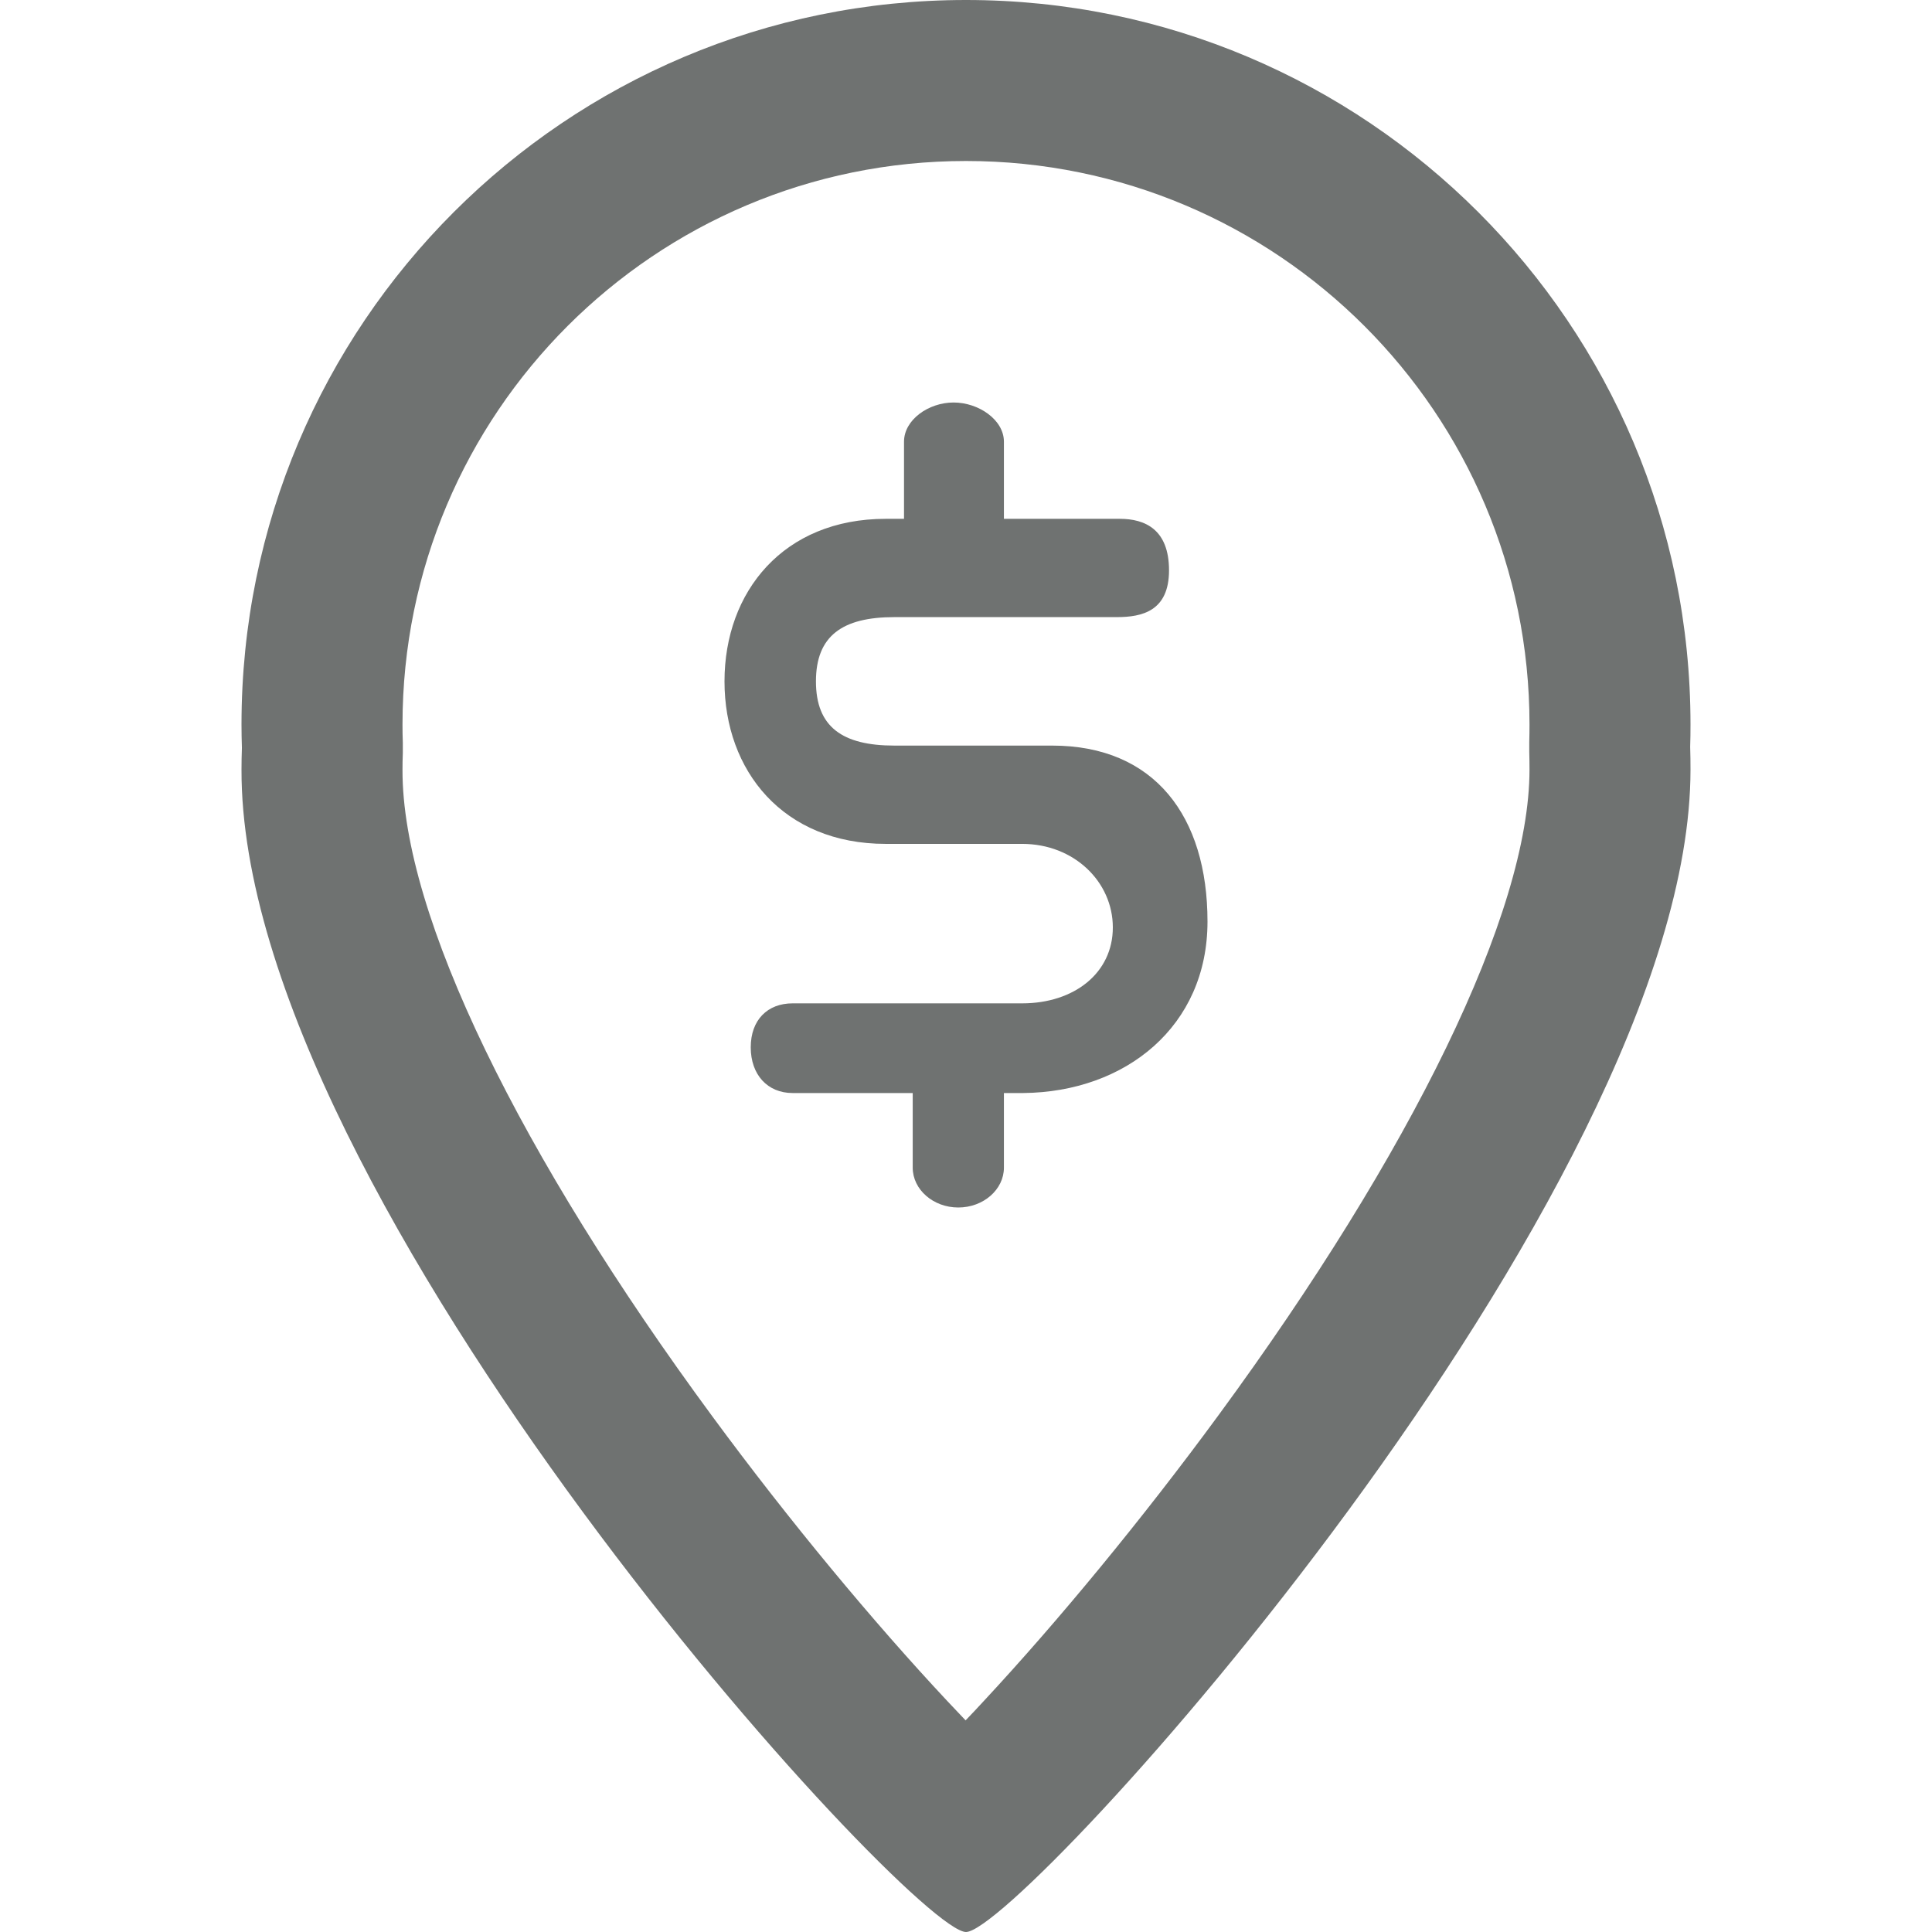
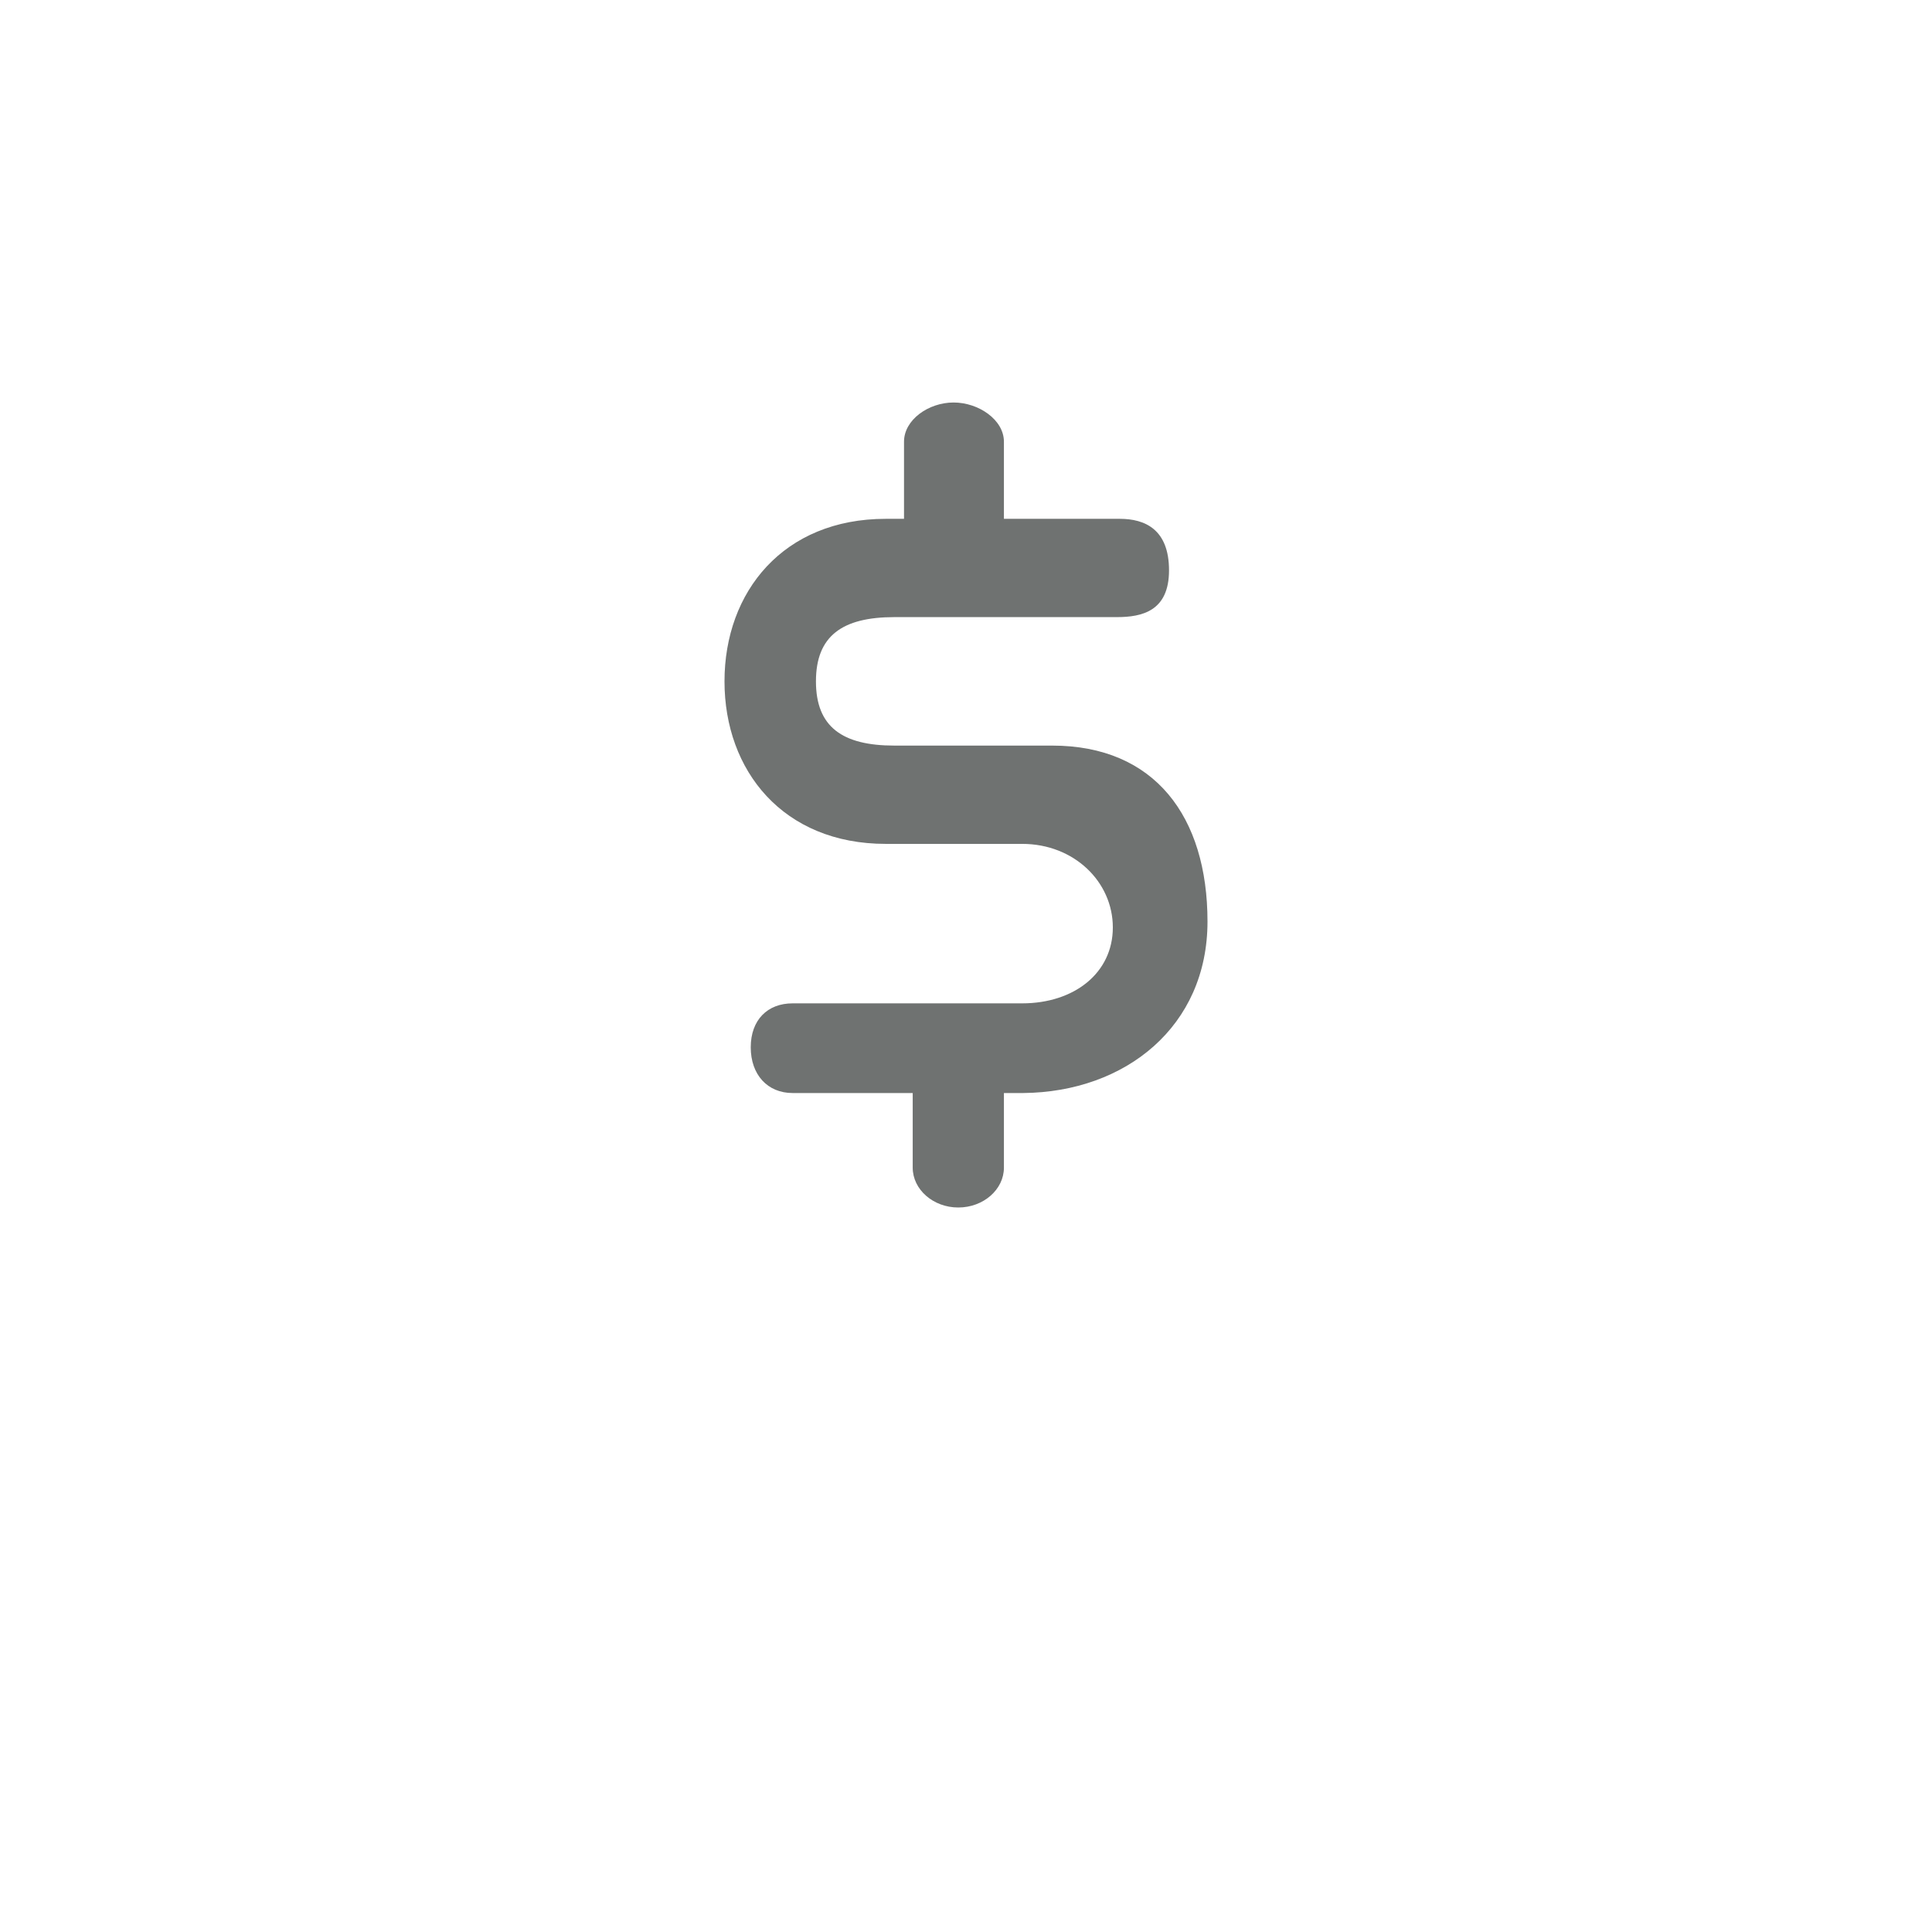
<svg xmlns="http://www.w3.org/2000/svg" width="24px" height="24px" viewBox="0 0 24 24" version="1.1">
  <title>Icons/24/Gray/Ic_pay</title>
  <desc>Created with Sketch.</desc>
  <defs />
  <g id="Icons/24/Gray/Ic_pay" stroke="none" stroke-width="1" fill="none" fill-rule="evenodd">
    <rect id="Bounds" fill-opacity="0" fill="#000000" x="0" y="0" width="24" height="24" />
    <g id="shape" transform="translate(3, 0)" fill="#6F7271">
-       <path d="M9.228,21.123 C10.142,20.14 11.185,18.878 12.142,17.573 C14.524,14.327 16,11.338 16,9.56 C16,9.486 15.999,9.412 15.997,9.339 L15.997,9.218 C15.999,9.145 16,9.073 16,9 C16,5.134 12.866,2 9,2 C5.134,2 2,5.134 2,9 C2,9.076 2.001,9.151 2.004,9.227 L2.004,9.353 C2.001,9.423 2,9.494 2,9.565 C1.995,11.371 3.466,14.359 5.85,17.596 C6.806,18.895 7.849,20.149 8.765,21.128 C8.844,21.212 8.921,21.293 8.995,21.371 C9.071,21.292 9.149,21.209 9.228,21.123 Z M0.005,9.29 C0.002,9.194 0,9.097 0,9 C0,4.029 4.029,0 9,0 C13.971,0 18,4.029 18,9 C18,9.093 17.999,9.186 17.996,9.278 C17.999,9.372 18,9.465 18,9.56 C18,14.83 9.68,24 9,24 C8.32,24 -0.015,14.898 2.04037033e-05,9.56 C0,9.469 0.002,9.379 0.005,9.29 Z" id="Combined-Shape" fill-rule="nonzero" />
      <path d="M9.712,9.262 L8.111,9.262 C7.464,9.262 7.136,9.03 7.136,8.464 C7.136,7.899 7.464,7.666 8.111,7.666 L10.873,7.666 C11.185,7.666 11.522,7.593 11.522,7.085 C11.522,6.576 11.223,6.445 10.911,6.445 L9.471,6.445 L9.471,5.487 C9.471,5.215 9.157,5 8.846,5 C8.534,5 8.23,5.215 8.23,5.487 L8.23,6.445 L8.003,6.445 C6.733,6.445 6,7.349 6,8.464 C6,9.575 6.729,10.483 8.003,10.483 L9.698,10.483 C10.344,10.483 10.824,10.956 10.824,11.521 C10.824,12.087 10.344,12.464 9.698,12.464 L6.846,12.464 C6.534,12.464 6.326,12.67 6.326,13.01 C6.326,13.35 6.534,13.578 6.846,13.578 L8.338,13.578 L8.338,14.505 C8.338,14.777 8.593,15 8.904,15 C9.216,15 9.471,14.777 9.471,14.505 L9.471,13.578 L9.712,13.578 C10.982,13.566 12,12.75 12,11.448 C12,10.145 11.345,9.262 10.07,9.262 L9.712,9.262 Z" id="Fill-1" />
    </g>
  </g>
</svg>